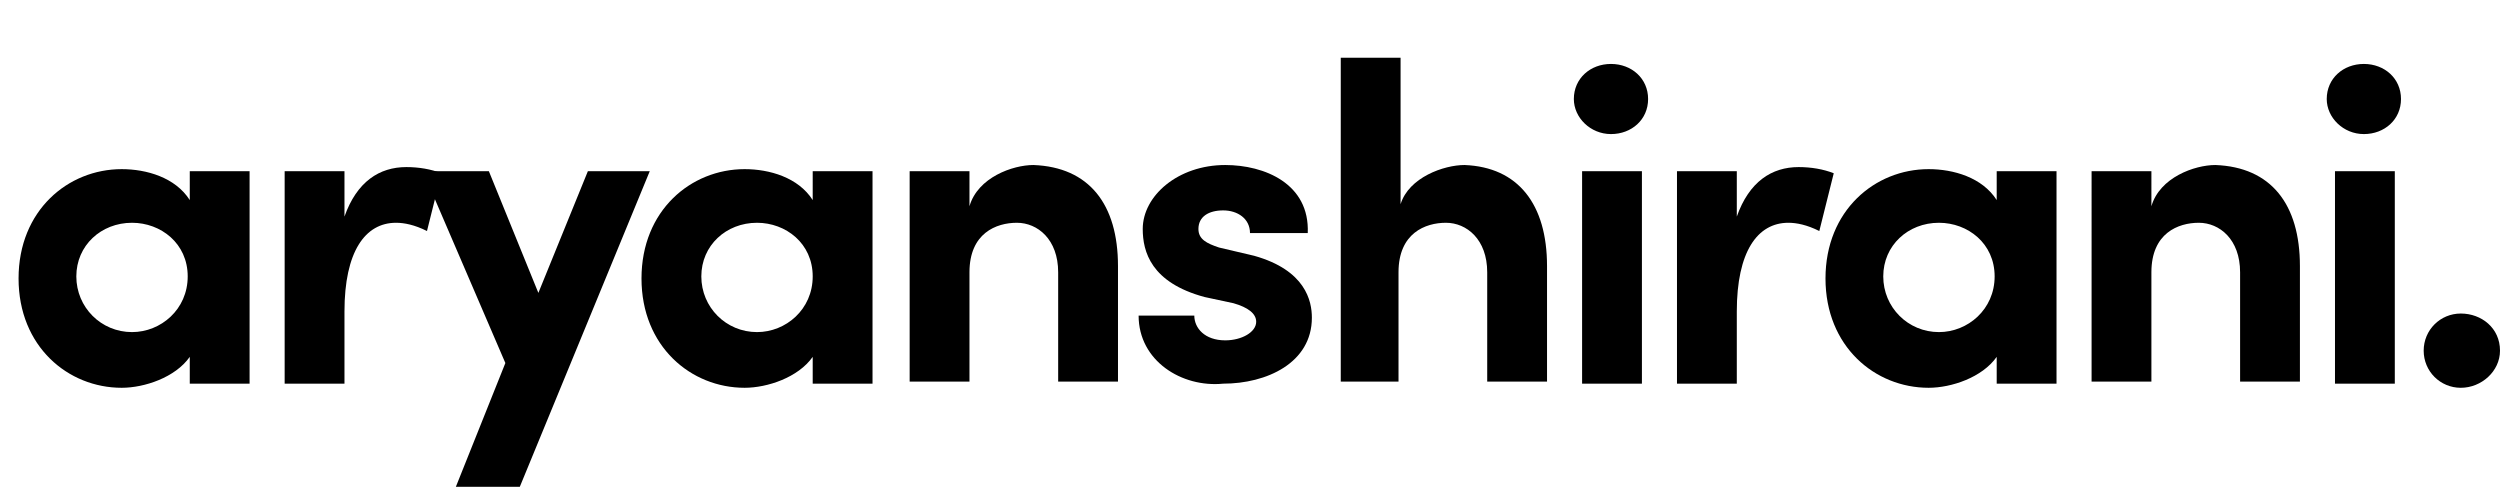
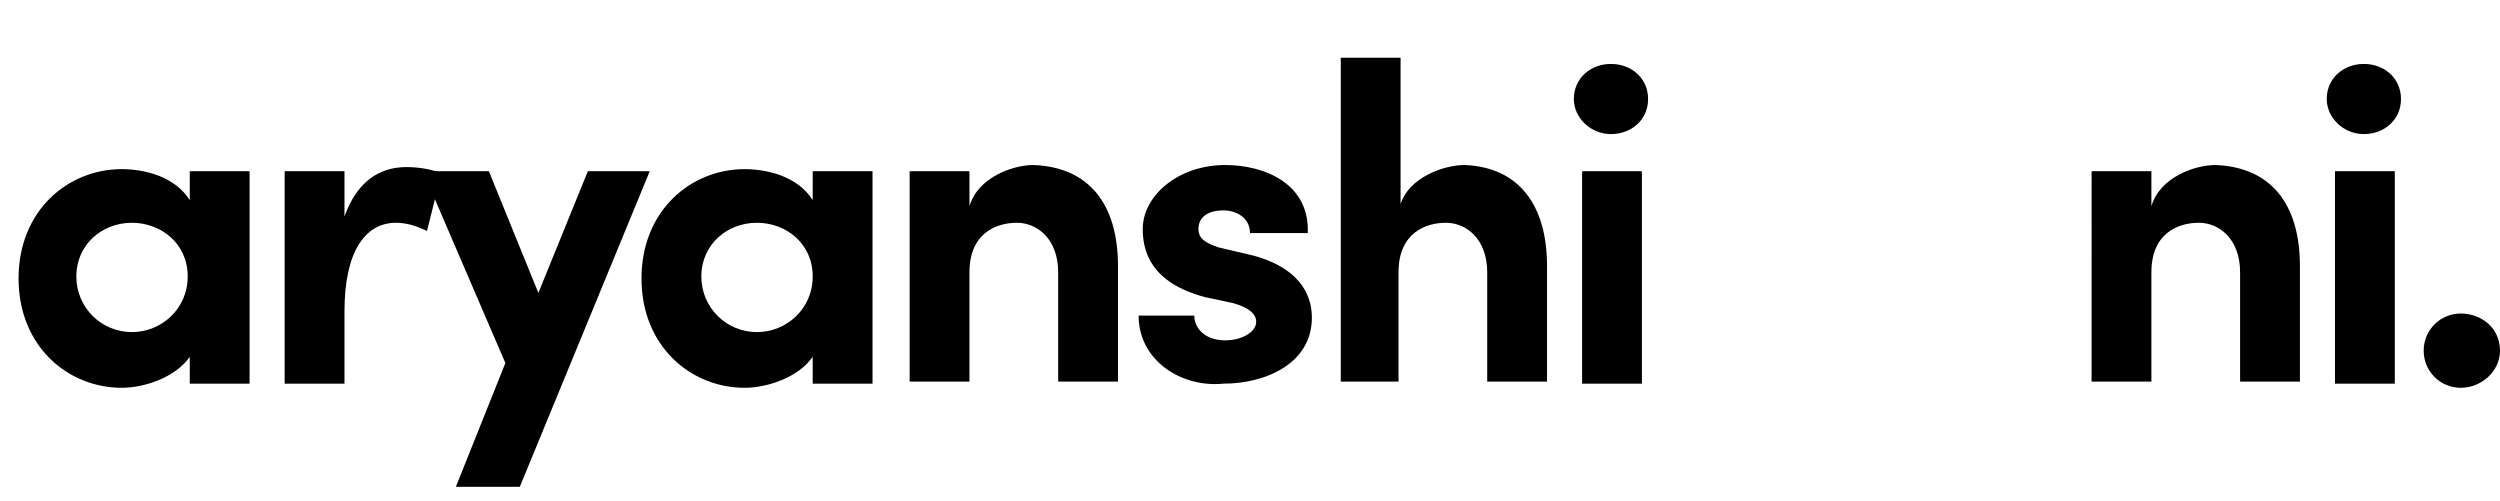
<svg xmlns="http://www.w3.org/2000/svg" id="logo" x="0px" y="0px" viewBox="0 0 121.2 24.3" style="enable-background:new 0 0 121.2 24.3;" xml:space="preserve">
  <style type="text/css">
	.stlogo1{enable-background:new    ;}
</style>
  <g class="stlogo1">
    <path d="M12.1,8.3v10.3H9.2v-1.3c-0.7,1-2.2,1.5-3.3,1.5c-2.6,0-5-2-5-5.3c0-3.3,2.4-5.3,5-5.3c1.2,0,2.6,0.4,3.3,1.5V8.3H12.1z    M9.1,13.4c0-1.6-1.3-2.6-2.7-2.6c-1.5,0-2.7,1.1-2.7,2.6c0,1.5,1.2,2.7,2.7,2.7C7.8,16.1,9.1,15,9.1,13.4z" />
    <path d="M21.4,8.4l-0.7,2.8c-0.6-0.3-1.1-0.4-1.5-0.4c-1.5,0-2.5,1.4-2.5,4.3v3.5h-2.9V8.3h2.9v2.2c0.6-1.7,1.7-2.4,3-2.4   C20.3,8.1,20.9,8.2,21.4,8.4z" />
  </g>
  <g class="stlogo1">
    <path d="M31.5,8.3l-6.3,15.3h-3.1l2.4-6l-4-9.3h3.2l2.4,5.9l2.4-5.9H31.5z" />
  </g>
  <g class="stlogo1">
    <path d="M42.3,8.3v10.3h-2.9v-1.3c-0.7,1-2.2,1.5-3.3,1.5c-2.6,0-5-2-5-5.3c0-3.3,2.4-5.3,5-5.3c1.2,0,2.6,0.4,3.3,1.5V8.3H42.3z    M39.4,13.4c0-1.6-1.3-2.6-2.7-2.6c-1.5,0-2.7,1.1-2.7,2.6c0,1.5,1.2,2.7,2.7,2.7C38.1,16.1,39.4,15,39.4,13.4z" />
    <path d="M54.2,12.9v5.6h-2.9v-5.3c0-1.6-1-2.4-2-2.4c-1,0-2.3,0.5-2.3,2.4v5.3h-2.9V8.3H47V10c0.4-1.4,2.1-2,3.1-2   C52.8,8.1,54.2,9.9,54.2,12.9z" />
    <path d="M55.2,15.3h2.7c0,0.6,0.5,1.2,1.5,1.2c0.8,0,1.5-0.4,1.5-0.9c0-0.4-0.4-0.7-1.1-0.9l-1.4-0.3c-2.6-0.7-3-2.2-3-3.3   c0-1.6,1.7-3.1,4-3.1c1.9,0,4.1,0.9,4,3.3h-2.8c0-0.7-0.6-1.1-1.3-1.1c-0.7,0-1.2,0.3-1.2,0.9c0,0.5,0.4,0.7,1,0.9l1.7,0.4   c2.5,0.7,2.8,2.2,2.8,3c0,2.2-2.2,3.2-4.3,3.2C57.3,18.8,55.2,17.5,55.2,15.3z" />
    <path d="M75,12.9v5.6h-2.9v-5.3c0-1.6-1-2.4-2-2.4c-1,0-2.3,0.5-2.3,2.4v5.3H65V2.8h2.9v7.1c0.4-1.3,2.1-1.9,3.1-1.9   C73.6,8.1,75,9.9,75,12.9z" />
    <path d="M76.3,4.8c0-1,0.8-1.7,1.8-1.7c1,0,1.8,0.7,1.8,1.7c0,1-0.8,1.7-1.8,1.7C77.1,6.5,76.3,5.7,76.3,4.8z M76.7,8.3h2.9v10.3   h-2.9V8.3z" />
  </g>
  <g class="stlogo1">
-     <path d="M88.9,8.4l-0.7,2.8c-0.6-0.3-1.1-0.4-1.5-0.4c-1.5,0-2.5,1.4-2.5,4.3v3.5h-2.9V8.3h2.9v2.2c0.6-1.7,1.7-2.4,3-2.4   C87.8,8.1,88.4,8.2,88.9,8.4z" />
-   </g>
+     </g>
  <g class="stlogo1">
-     <path d="M99.7,8.3v10.3h-2.9v-1.3c-0.7,1-2.2,1.5-3.3,1.5c-2.6,0-5-2-5-5.3c0-3.3,2.4-5.3,5-5.3c1.2,0,2.6,0.4,3.3,1.5V8.3H99.7z    M96.7,13.4c0-1.6-1.3-2.6-2.7-2.6c-1.5,0-2.7,1.1-2.7,2.6c0,1.5,1.2,2.7,2.7,2.7C95.4,16.1,96.7,15,96.7,13.4z" />
    <path d="M111.5,12.9v5.6h-2.9v-5.3c0-1.6-1-2.4-2-2.4c-1,0-2.3,0.5-2.3,2.4v5.3h-2.9V8.3h2.9V10c0.4-1.4,2.1-2,3.1-2   C110.1,8.1,111.5,9.9,111.5,12.9z" />
    <path d="M112.8,4.8c0-1,0.8-1.7,1.8-1.7c1,0,1.8,0.7,1.8,1.7c0,1-0.8,1.7-1.8,1.7C113.6,6.5,112.8,5.7,112.8,4.8z M113.2,8.3h2.9   v10.3h-2.9V8.3z" />
    <path d="M117.5,17c0-1,0.8-1.8,1.8-1.8c1,0,1.9,0.7,1.9,1.8c0,1-0.9,1.8-1.9,1.8C118.3,18.8,117.5,18,117.5,17z" />
  </g>
</svg>